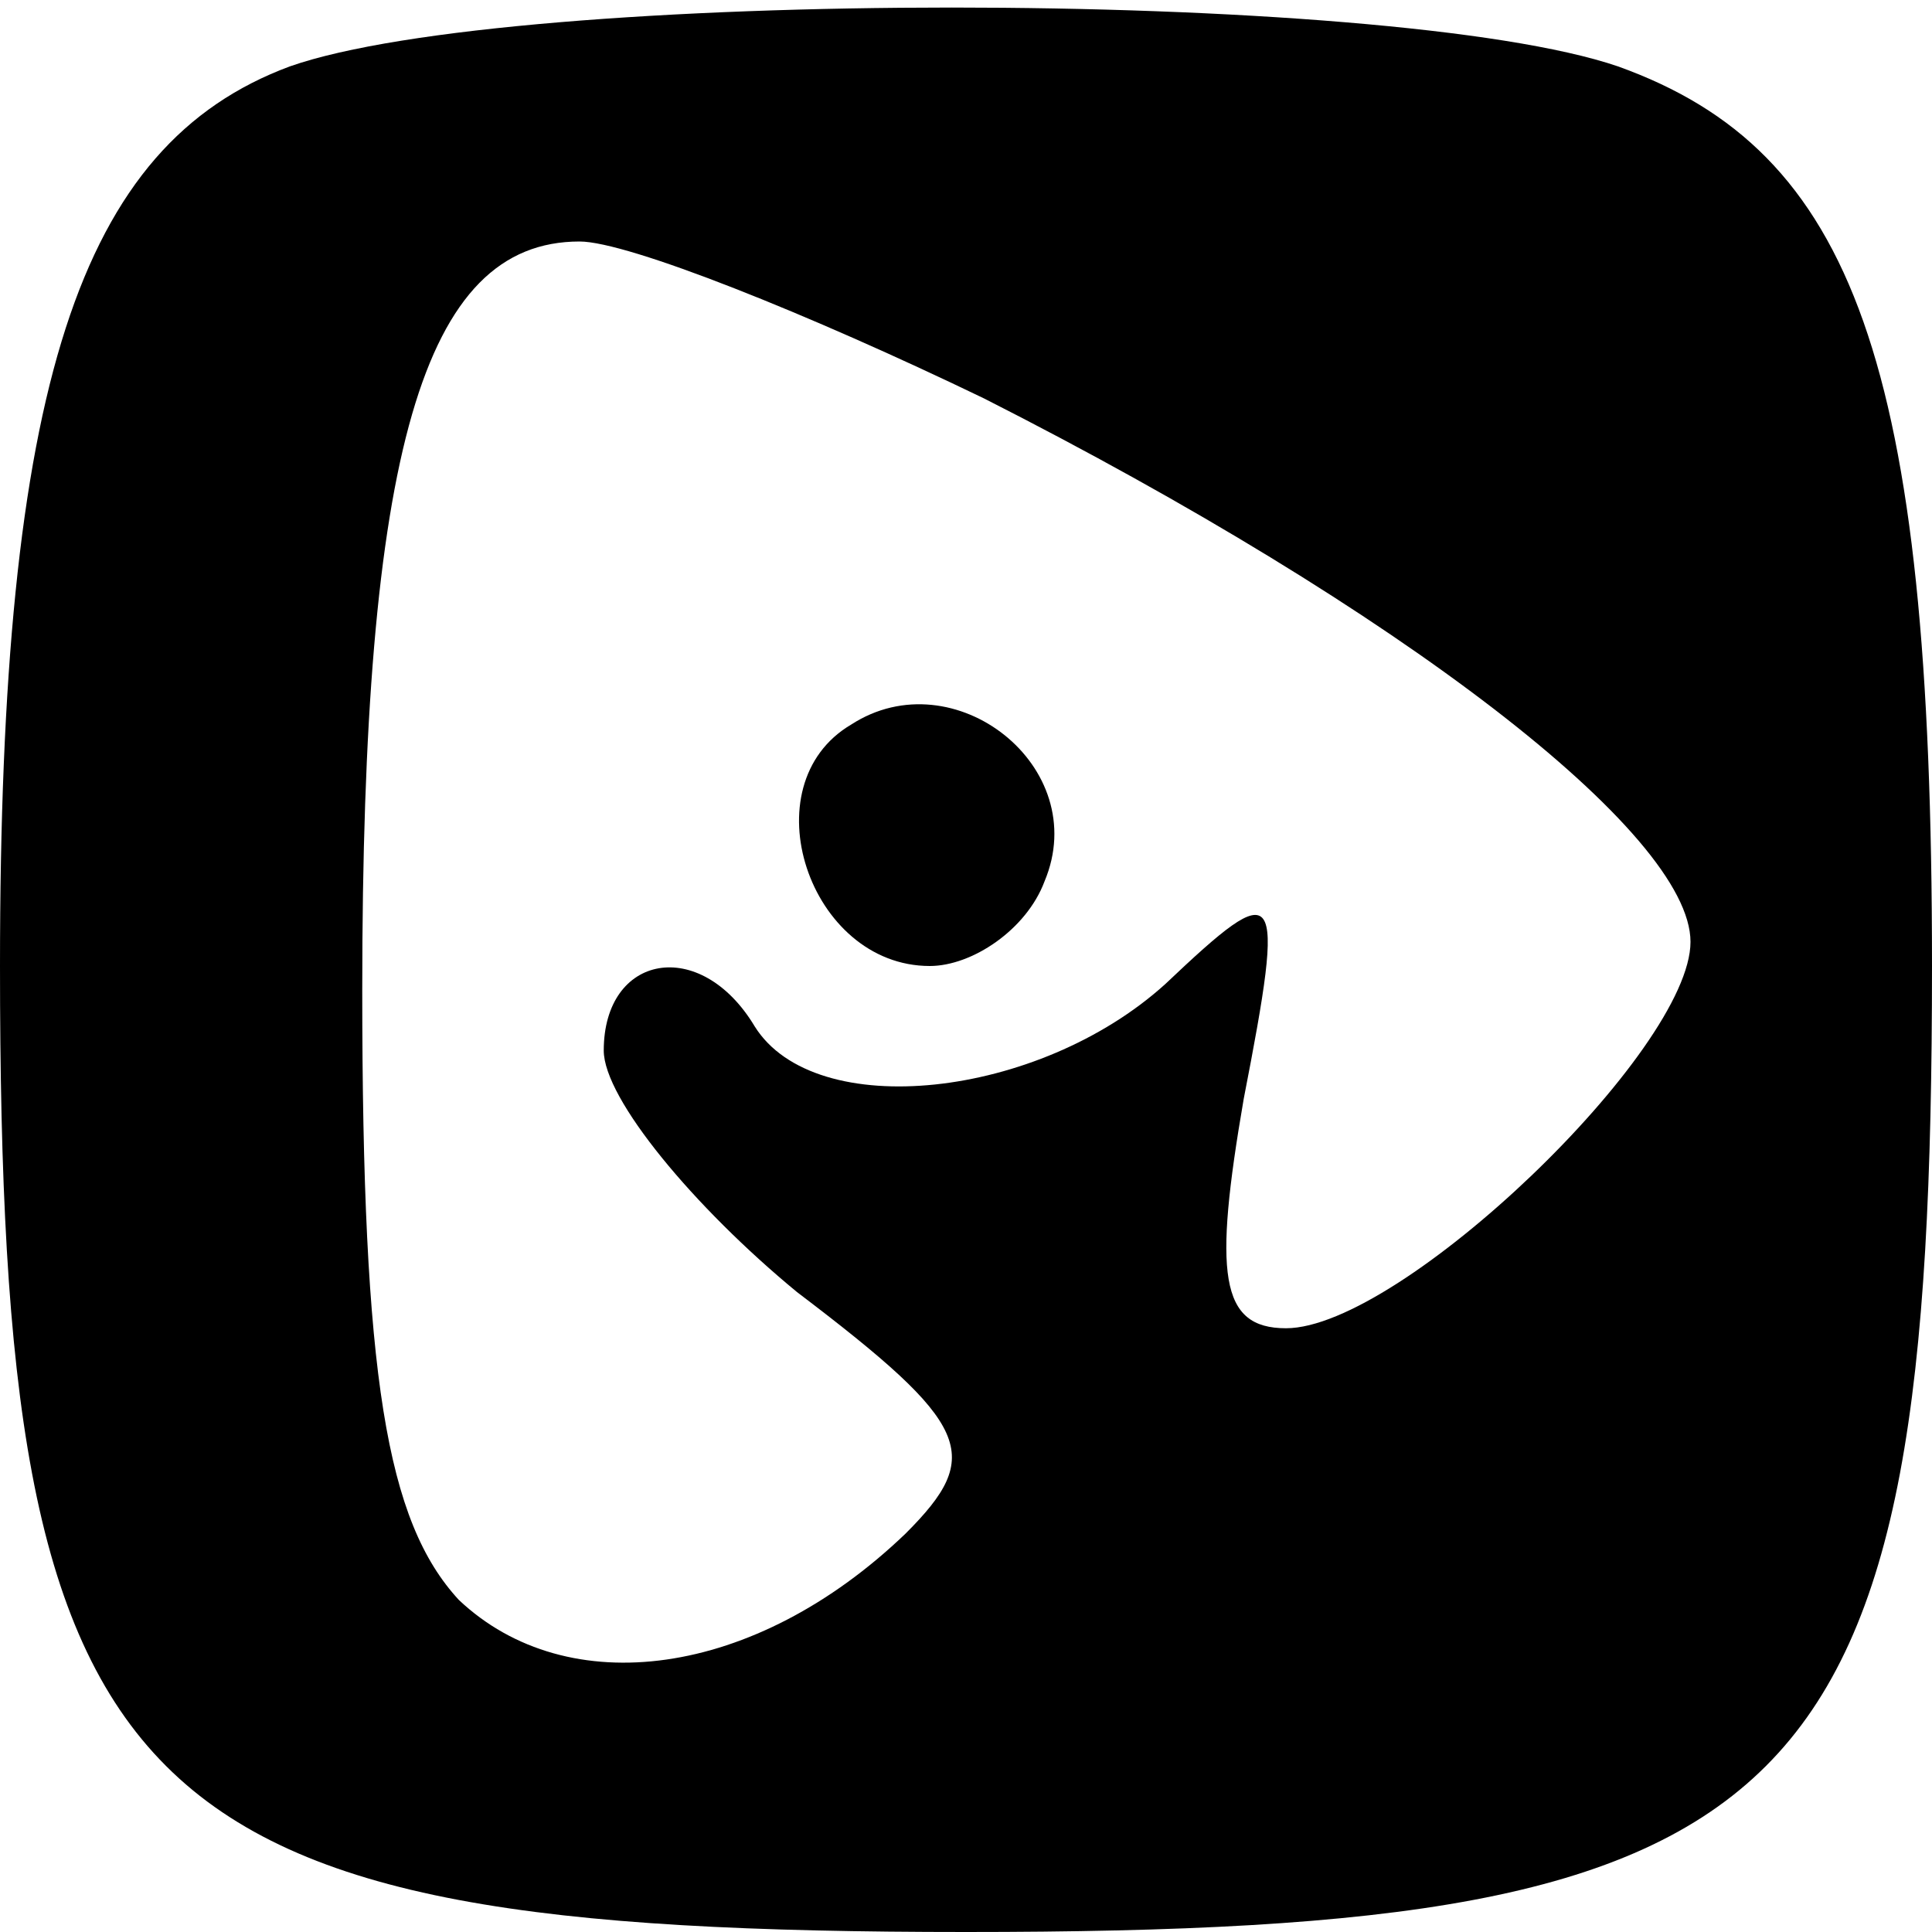
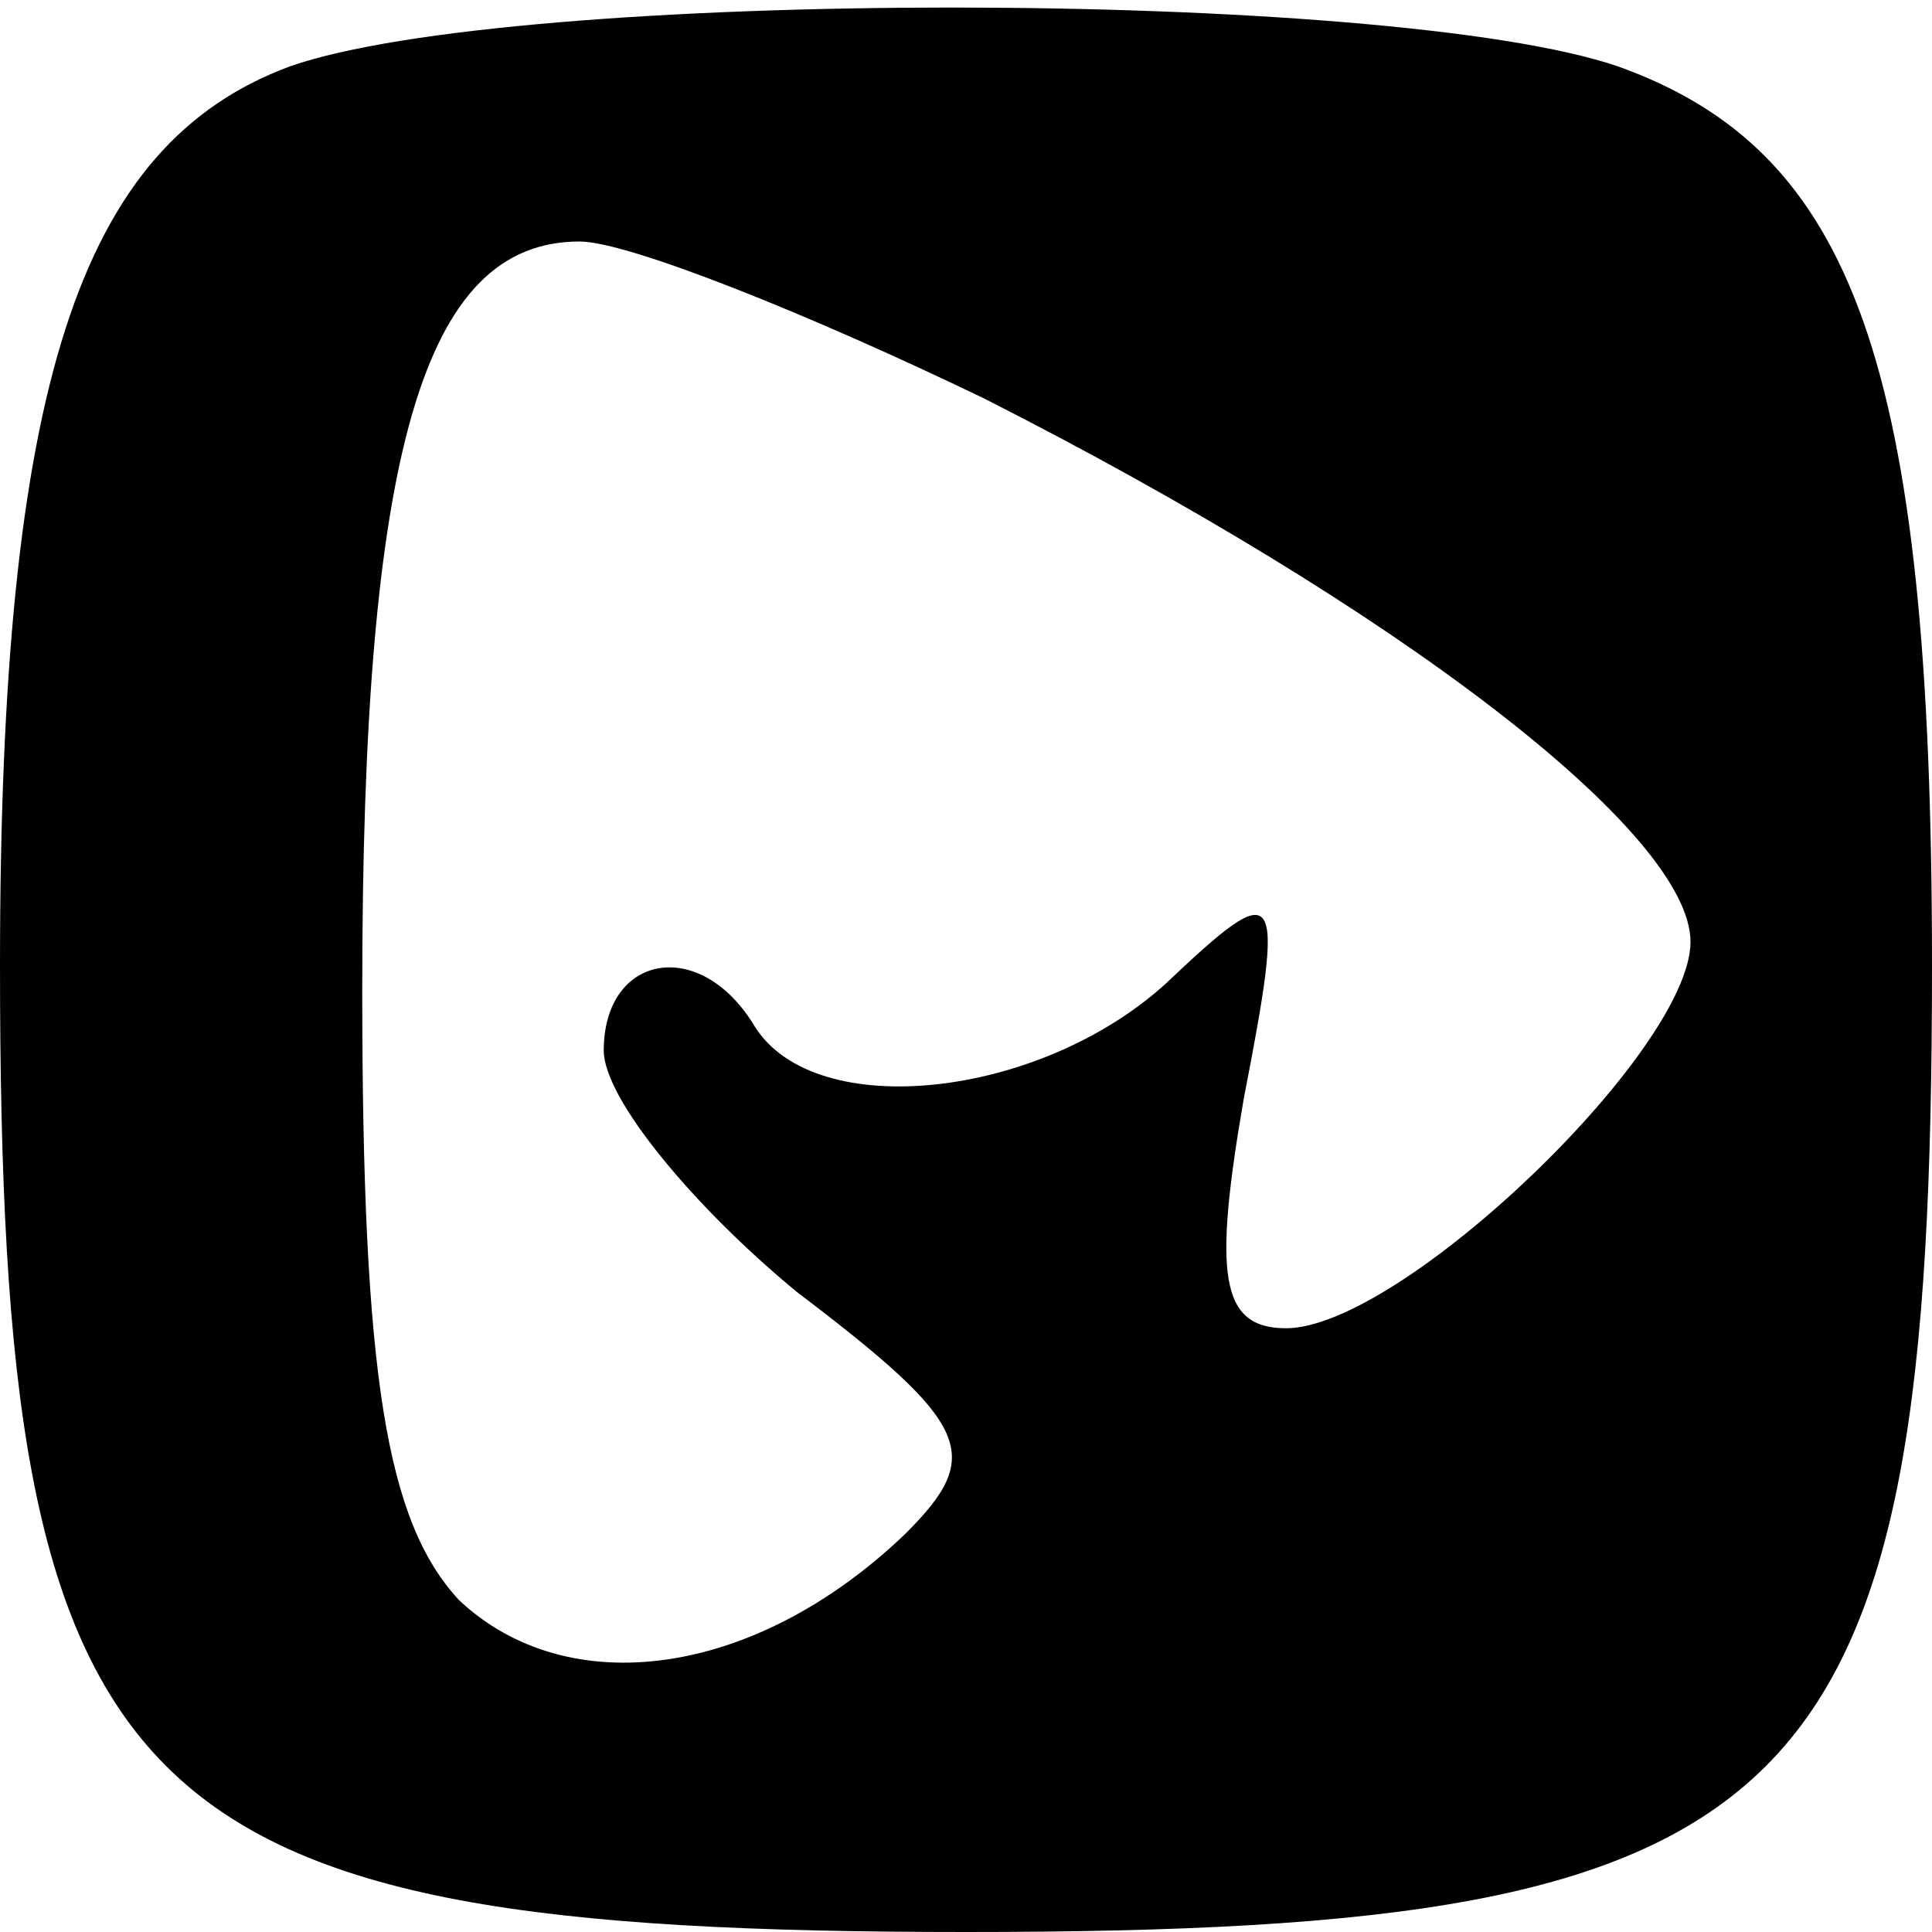
<svg xmlns="http://www.w3.org/2000/svg" version="1.0" width="32pt" height="32pt" viewBox="0 0 32 32" preserveAspectRatio="xMidYMid meet">
  <g transform="translate(0,32) scale(0.1,-0.1)" fill="#000000" stroke="none">
    <path d="M48 309 c-35 -13 -48 -53 -48 -149 0 -140 20 -160 160 -160 140 0 160 20 160 160 0 100 -13 135 -52 149 -38 13 -183 13 -220 0z m115 -55 c69 -35 117 -72 117 -90 0 -18 -48 -64 -67 -64 -11 0 -12 9 -7 38 7 36 6 37 -13 19 -21 -19 -58 -23 -68 -7 -9 15 -25 12 -25 -4 0 -8 15 -26 32 -40 29 -22 31 -27 18 -40 -25 -24 -56 -28 -74 -11 -12 13 -16 37 -16 101 0 89 10 124 36 124 8 0 38 -12 67 -26z" />
-     <path d="M141 200 c-17 -10 -7 -40 13 -40 7 0 16 6 19 14 8 19 -15 37 -32 26z" />
  </g>
</svg>